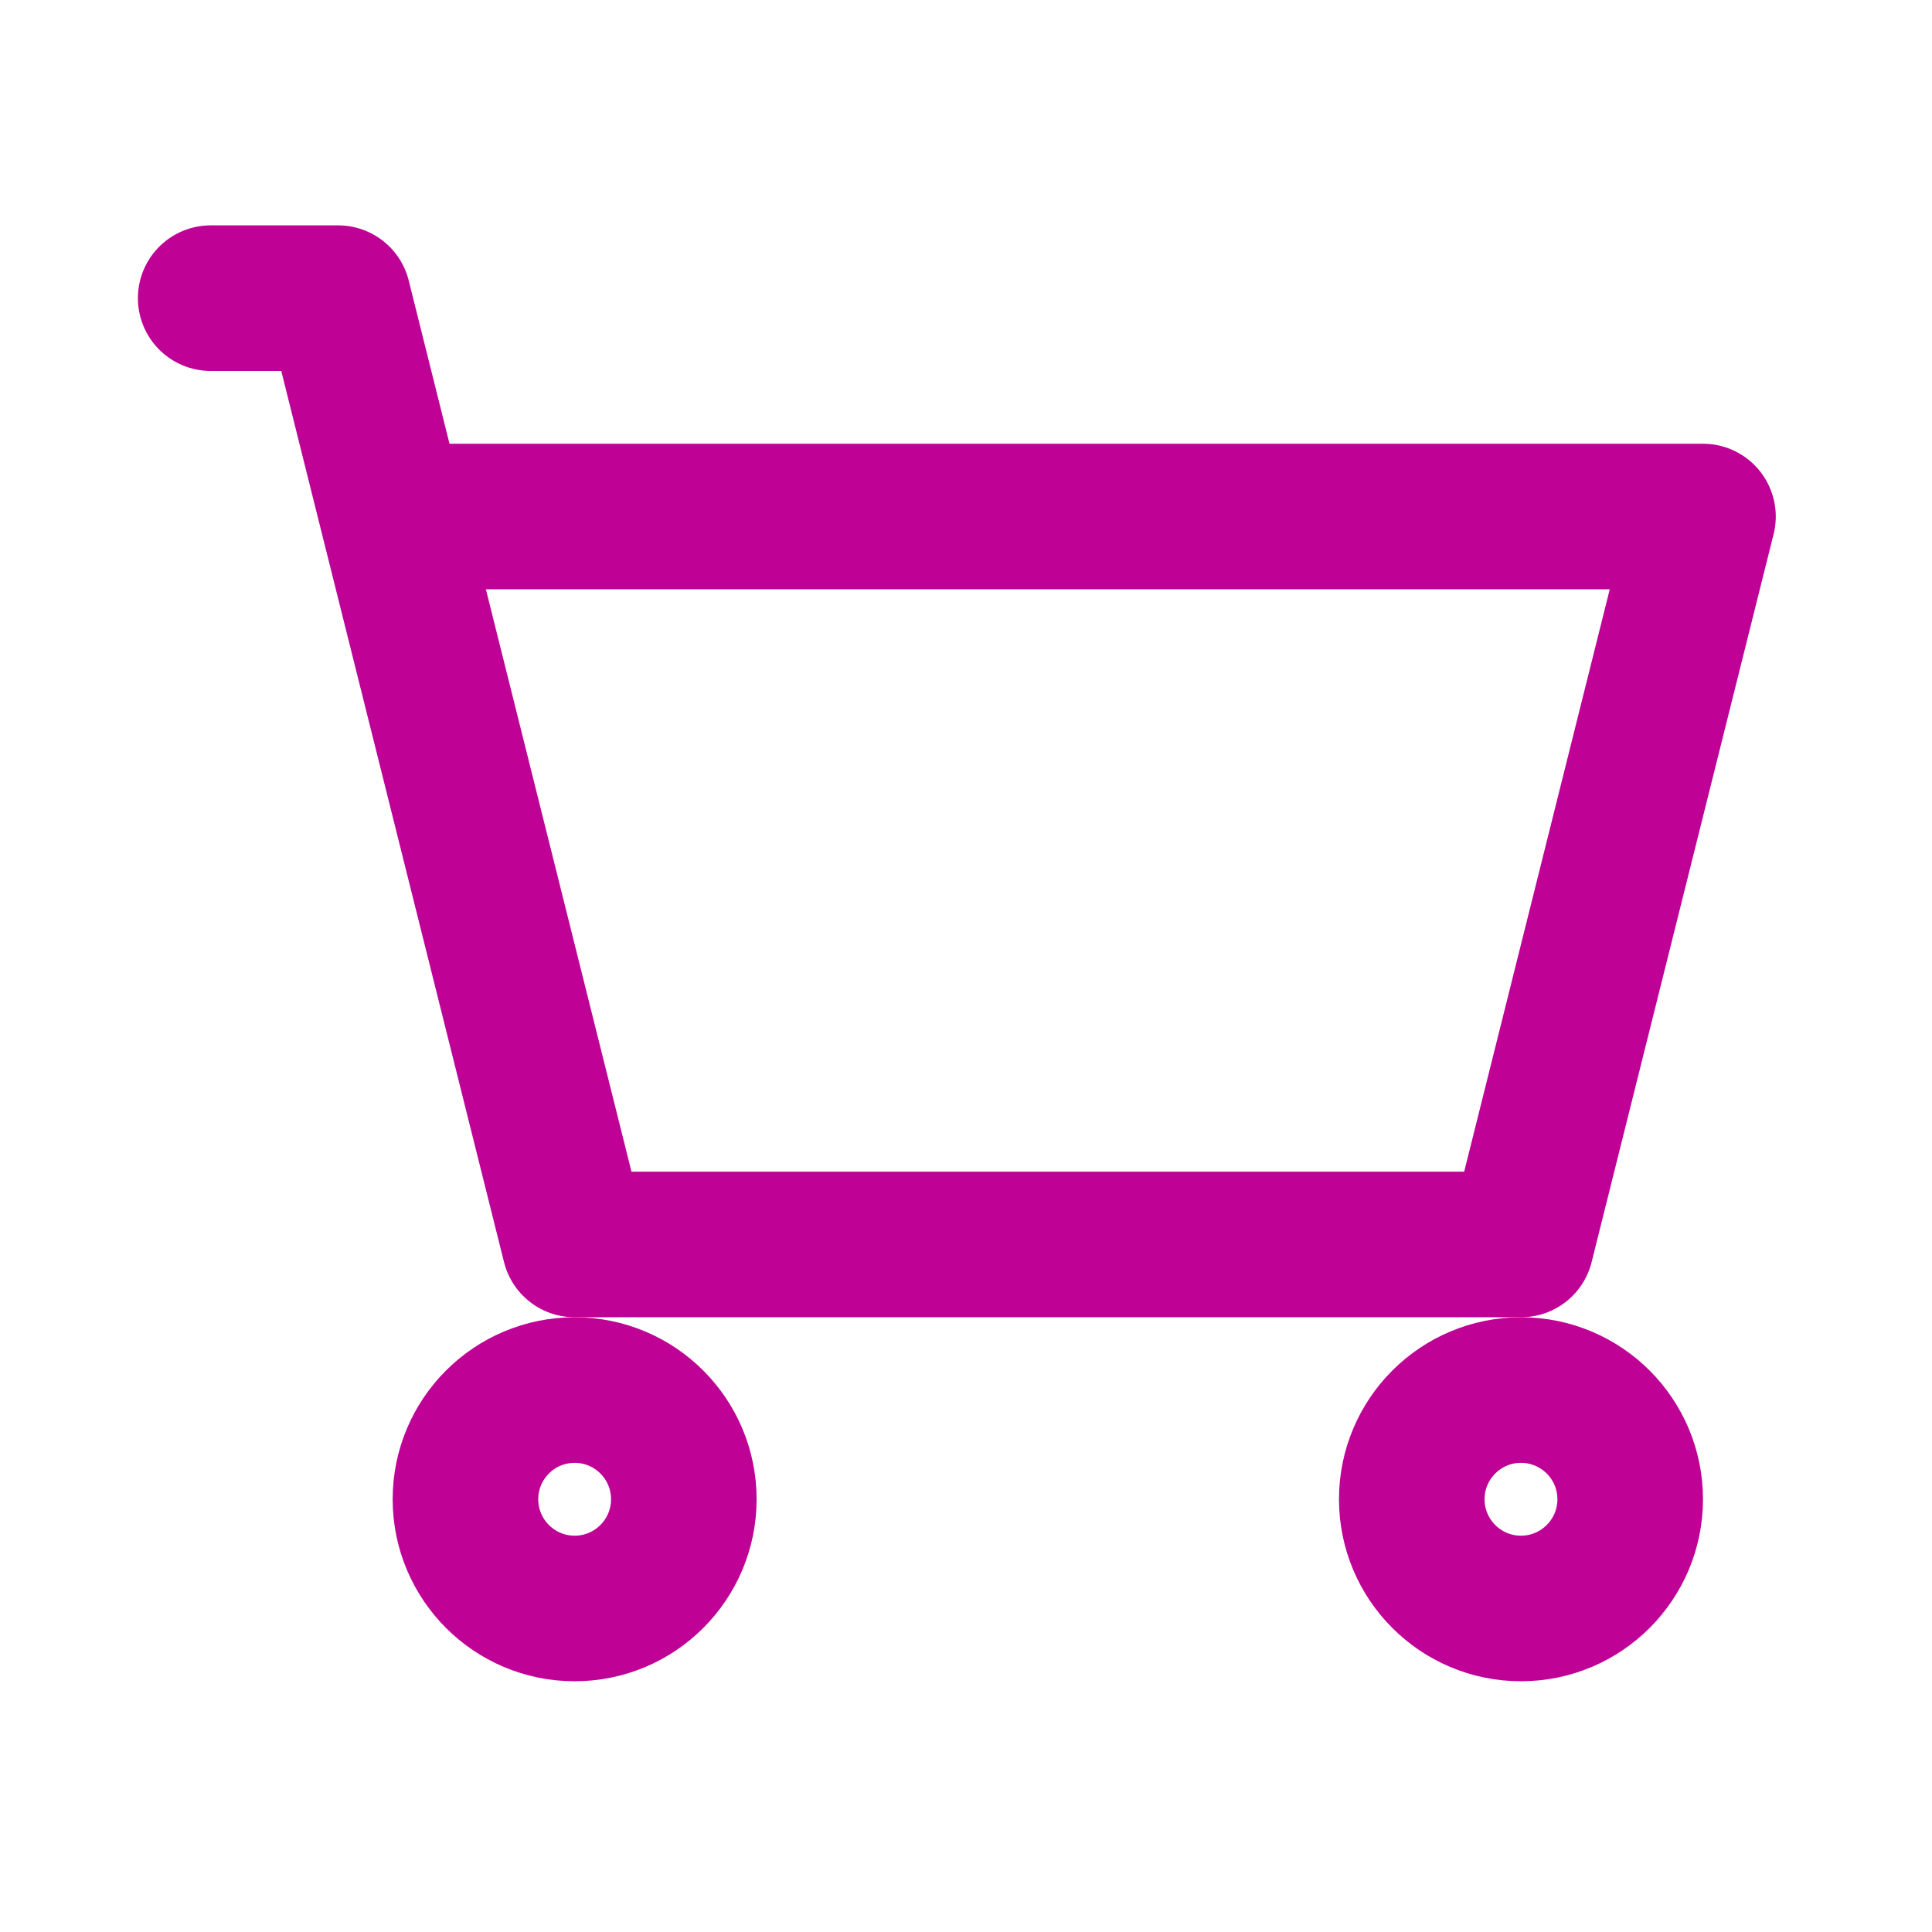
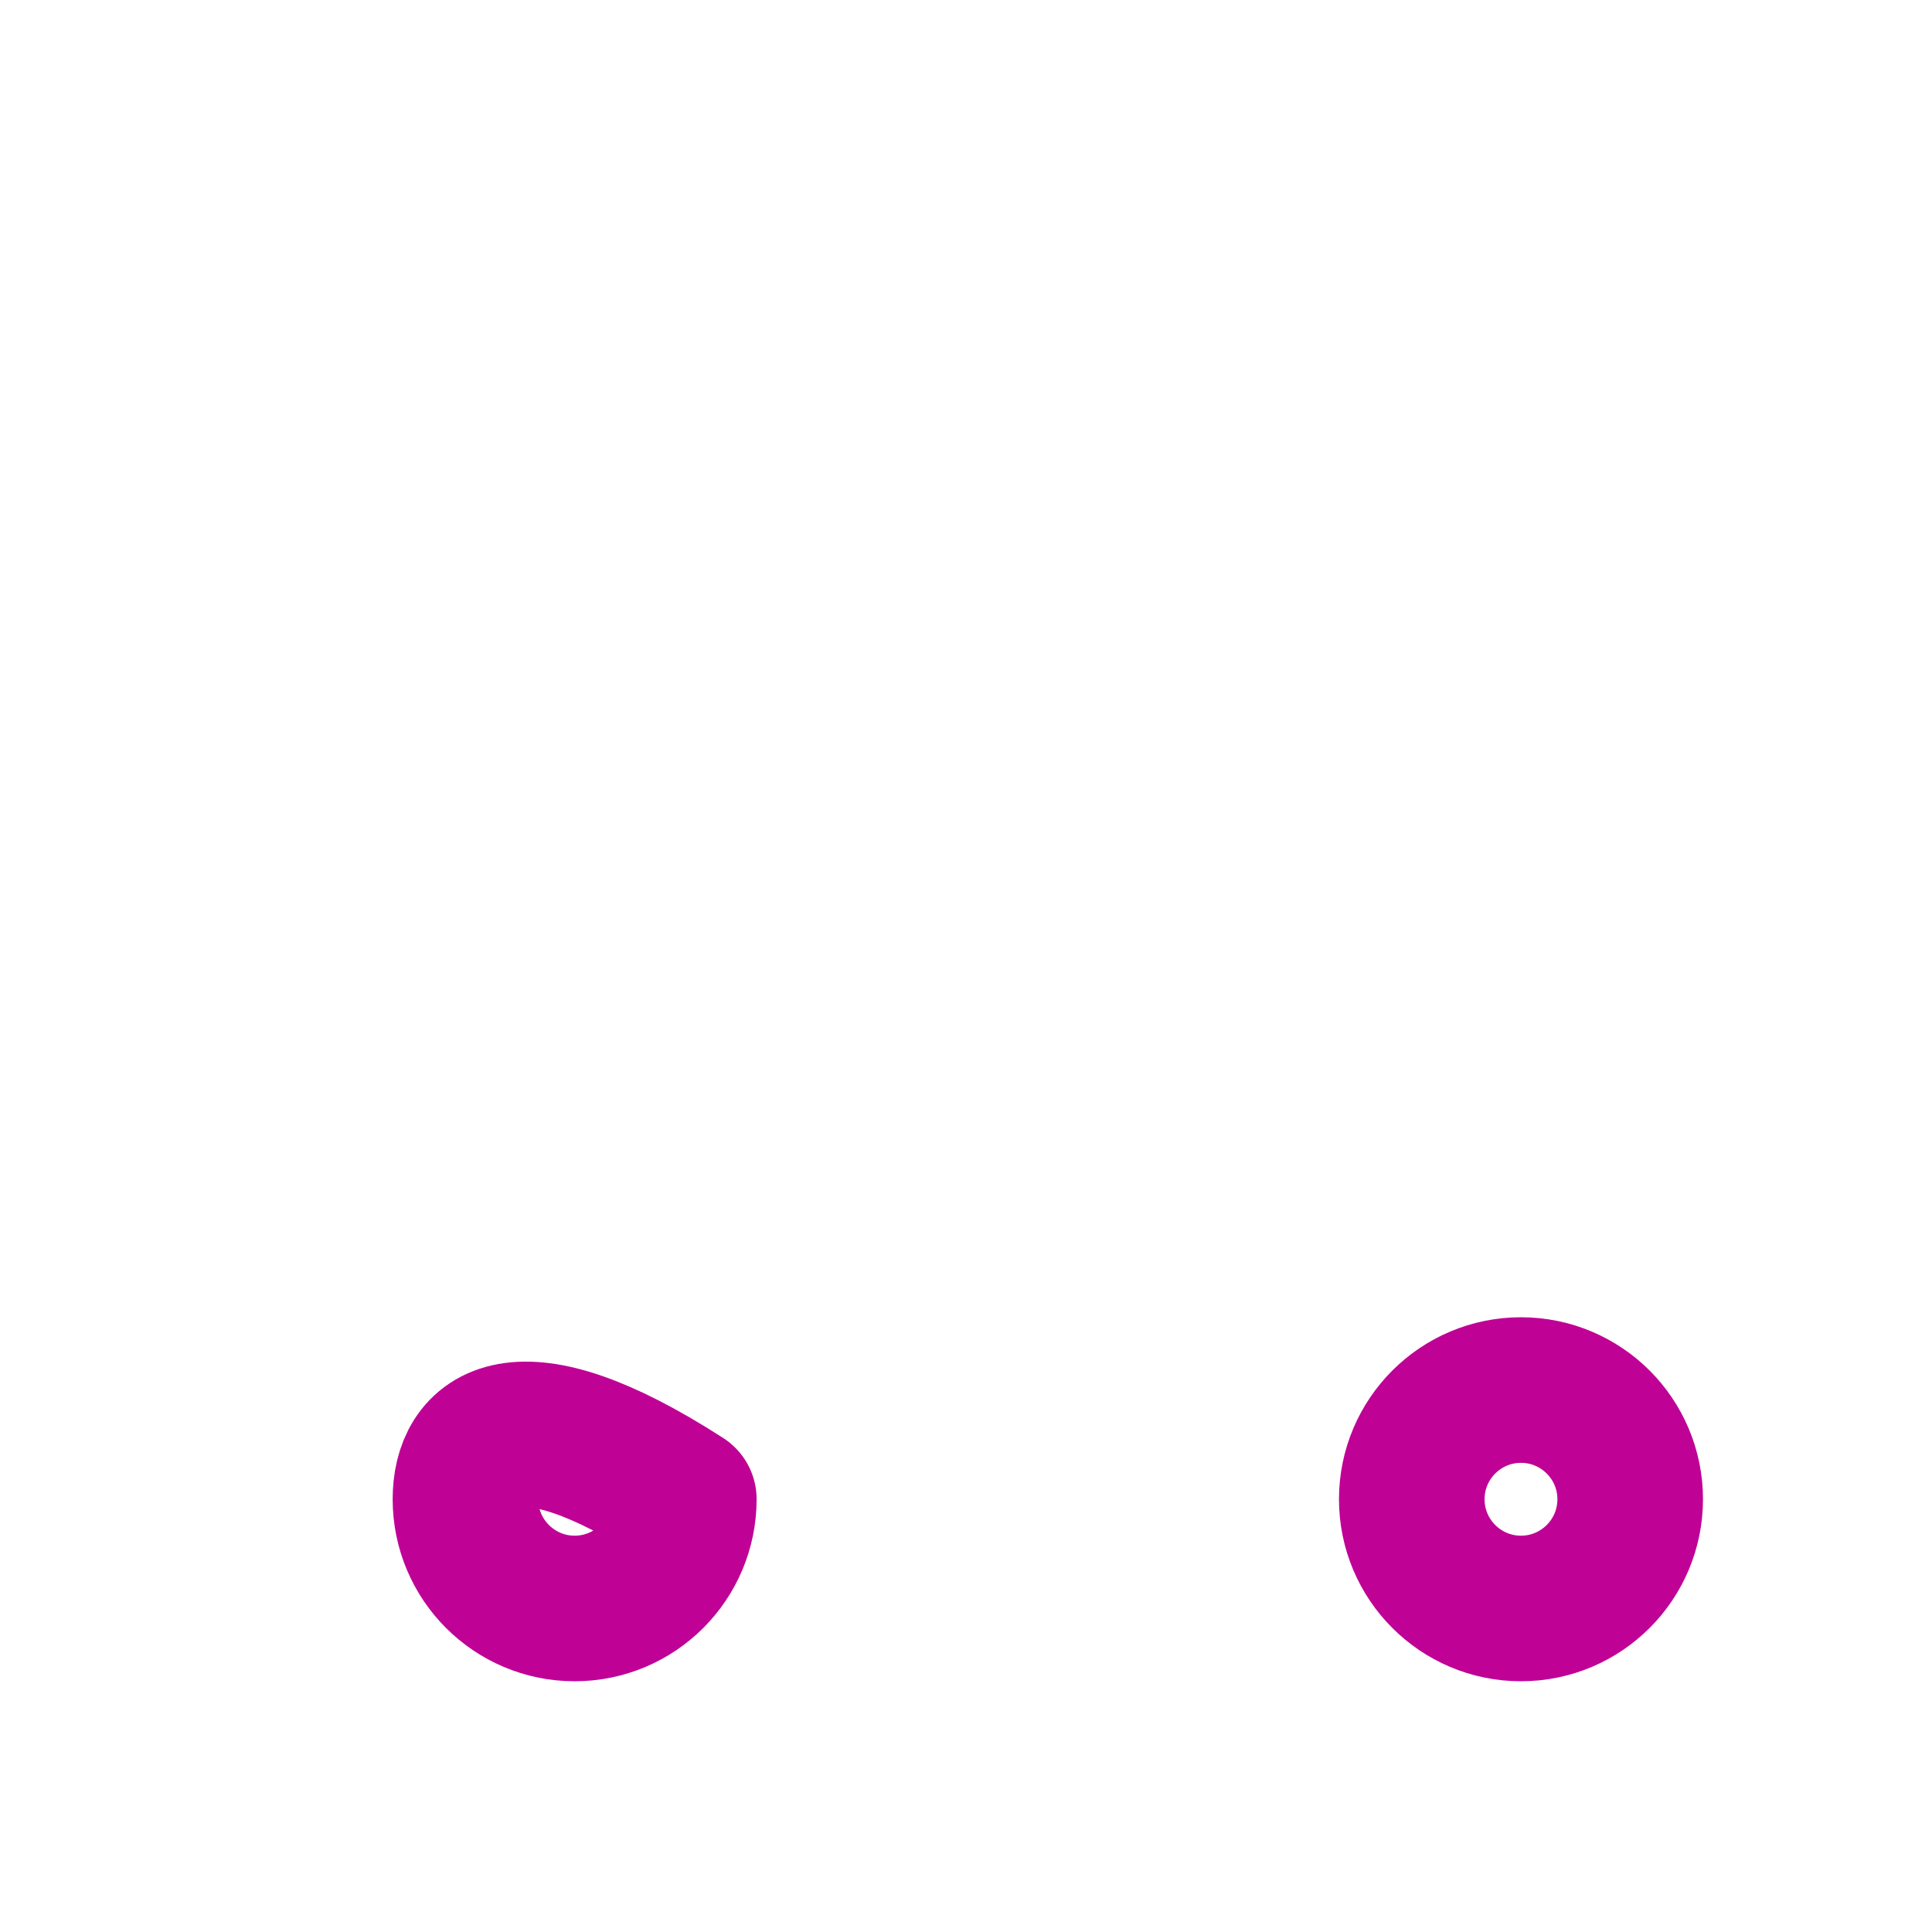
<svg xmlns="http://www.w3.org/2000/svg" width="37" height="37" viewBox="0 0 37 37" fill="none">
-   <path d="M4.035 5.71H6.475L7.52 9.892M7.52 9.892L11.005 23.833H29.129L32.614 9.892H7.52Z" stroke="#BF0196" stroke-width="2.788" stroke-linecap="round" stroke-linejoin="round" />
-   <path d="M11.005 30.804C12.16 30.804 13.096 29.867 13.096 28.712C13.096 27.558 12.16 26.621 11.005 26.621C9.85 26.621 8.914 27.558 8.914 28.712C8.914 29.867 9.85 30.804 11.005 30.804Z" stroke="#BF0196" stroke-width="2.788" stroke-linecap="round" stroke-linejoin="round" />
+   <path d="M11.005 30.804C12.16 30.804 13.096 29.867 13.096 28.712C9.85 26.621 8.914 27.558 8.914 28.712C8.914 29.867 9.85 30.804 11.005 30.804Z" stroke="#BF0196" stroke-width="2.788" stroke-linecap="round" stroke-linejoin="round" />
  <path d="M29.128 30.804C30.283 30.804 31.22 29.867 31.22 28.712C31.22 27.558 30.283 26.621 29.128 26.621C27.974 26.621 27.037 27.558 27.037 28.712C27.037 29.867 27.974 30.804 29.128 30.804Z" stroke="#BF0196" stroke-width="2.788" stroke-linecap="round" stroke-linejoin="round" />
</svg>